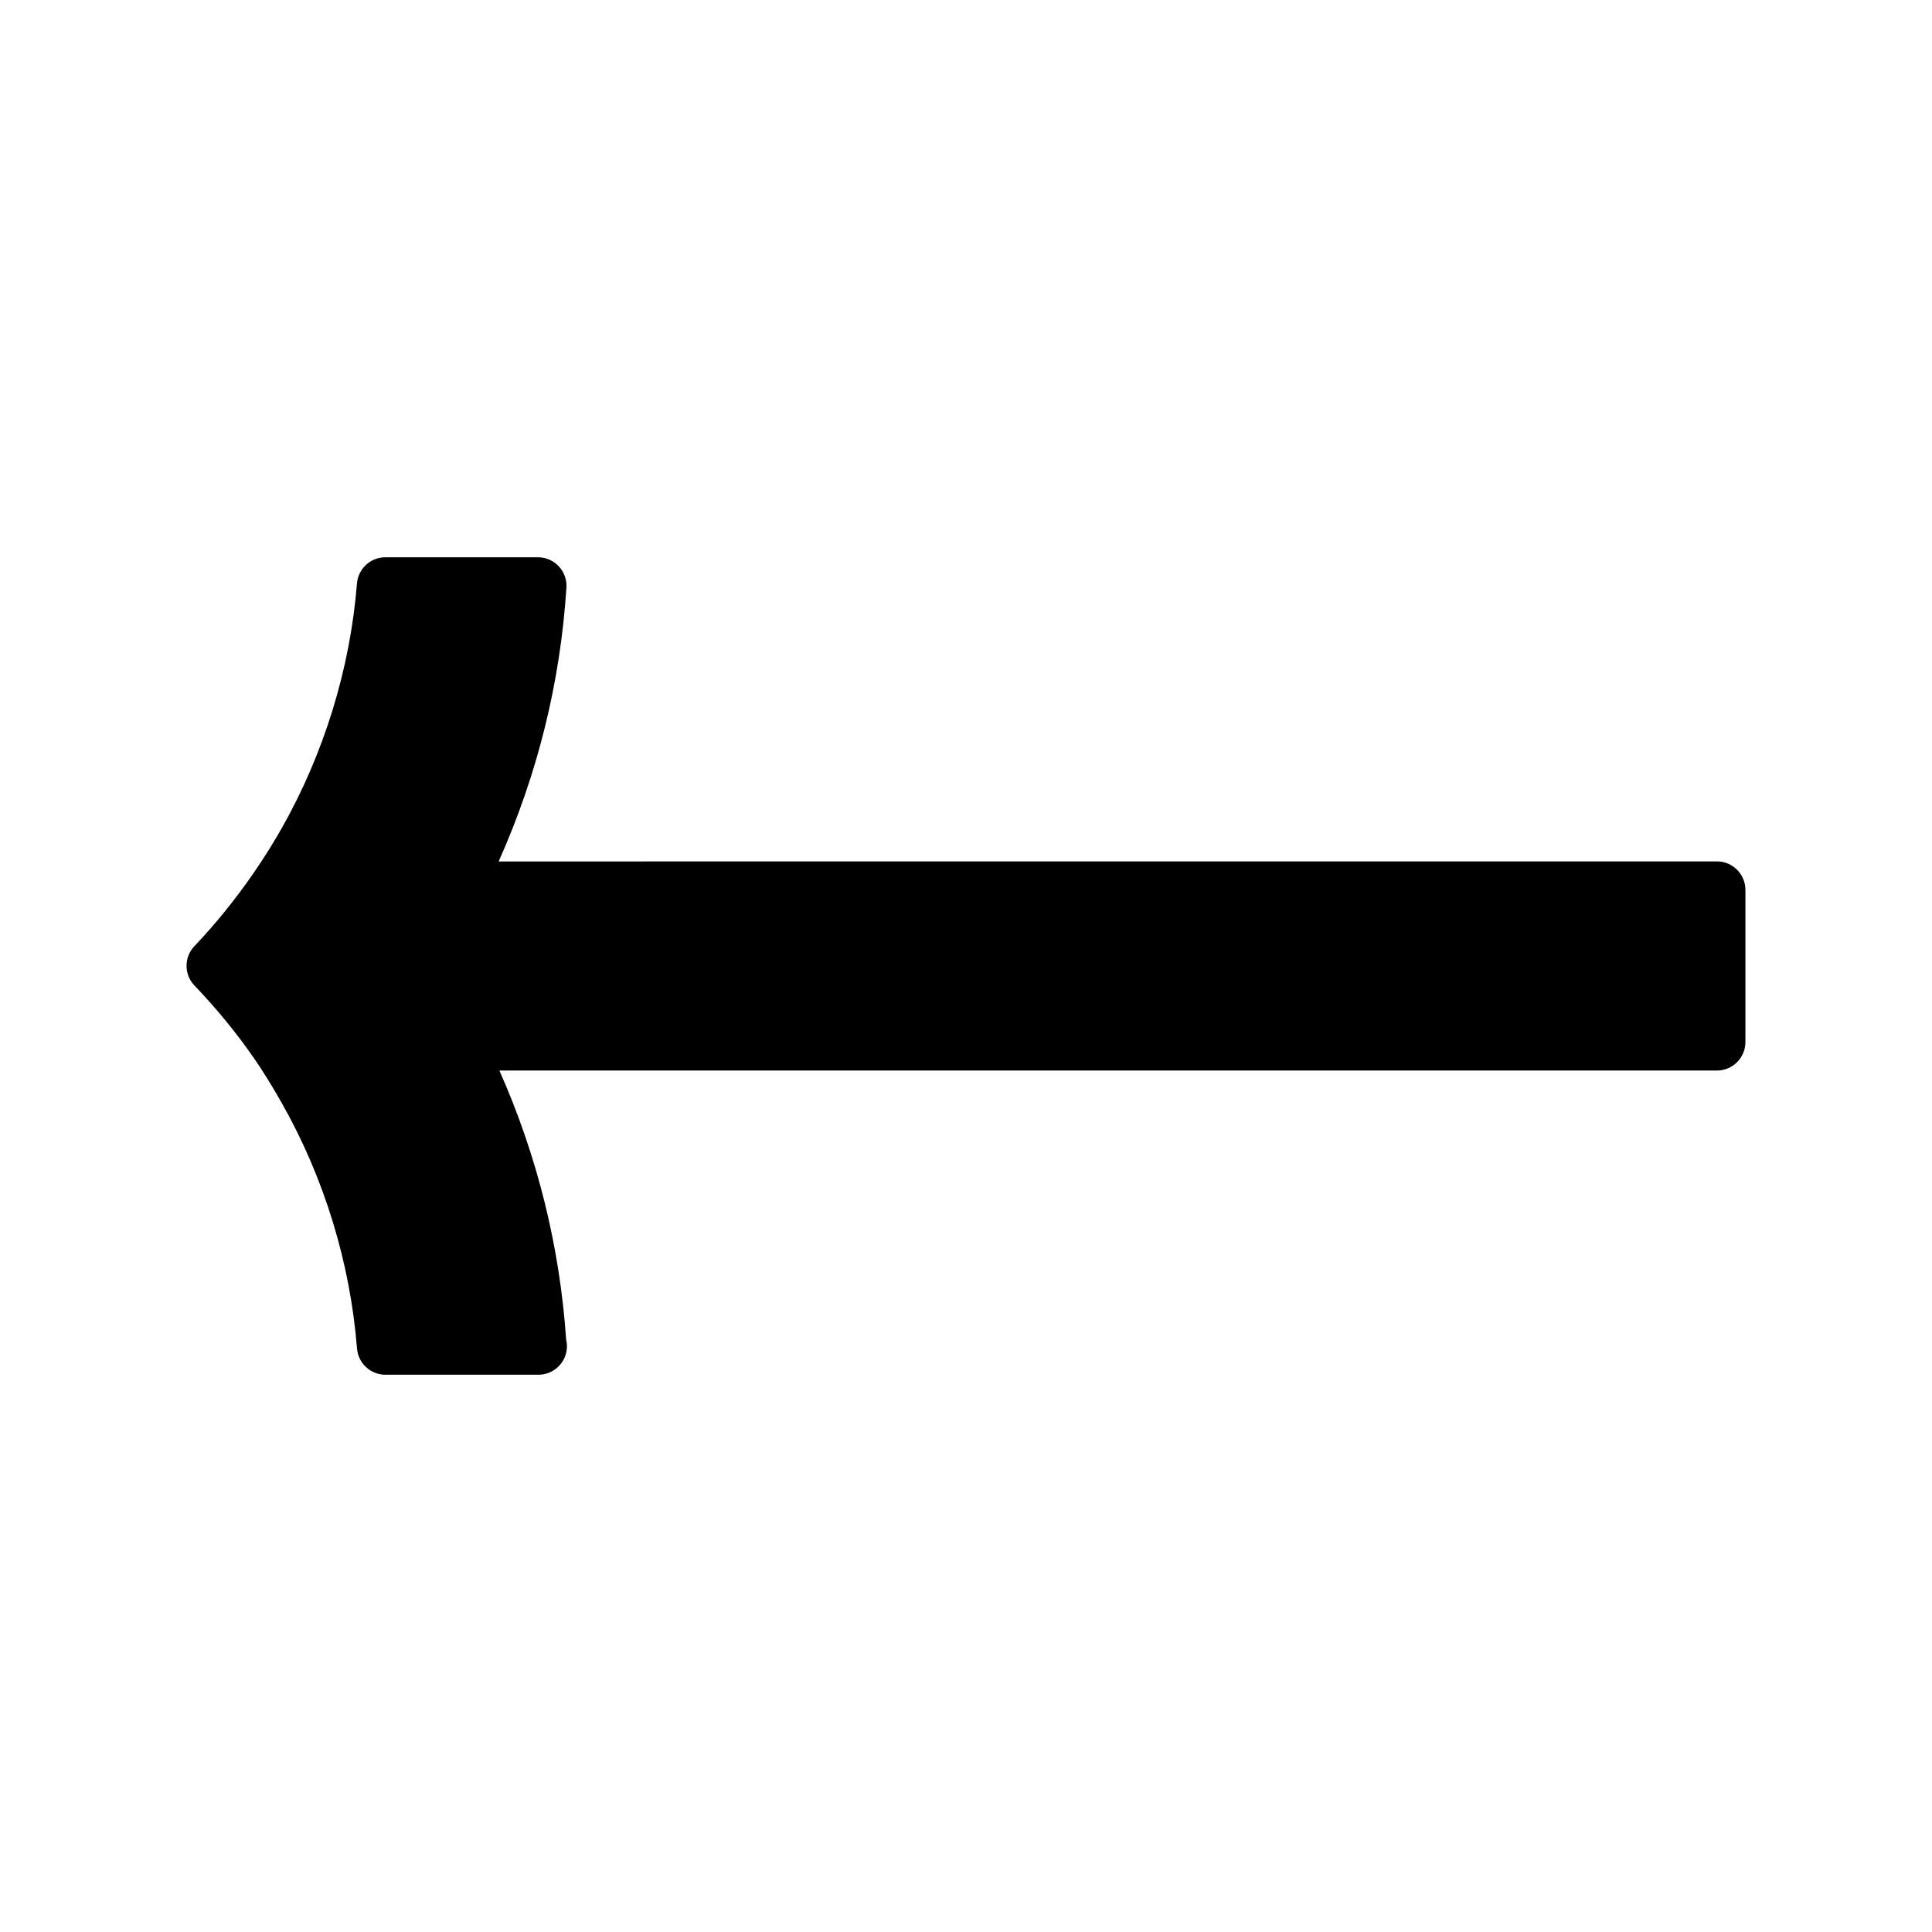
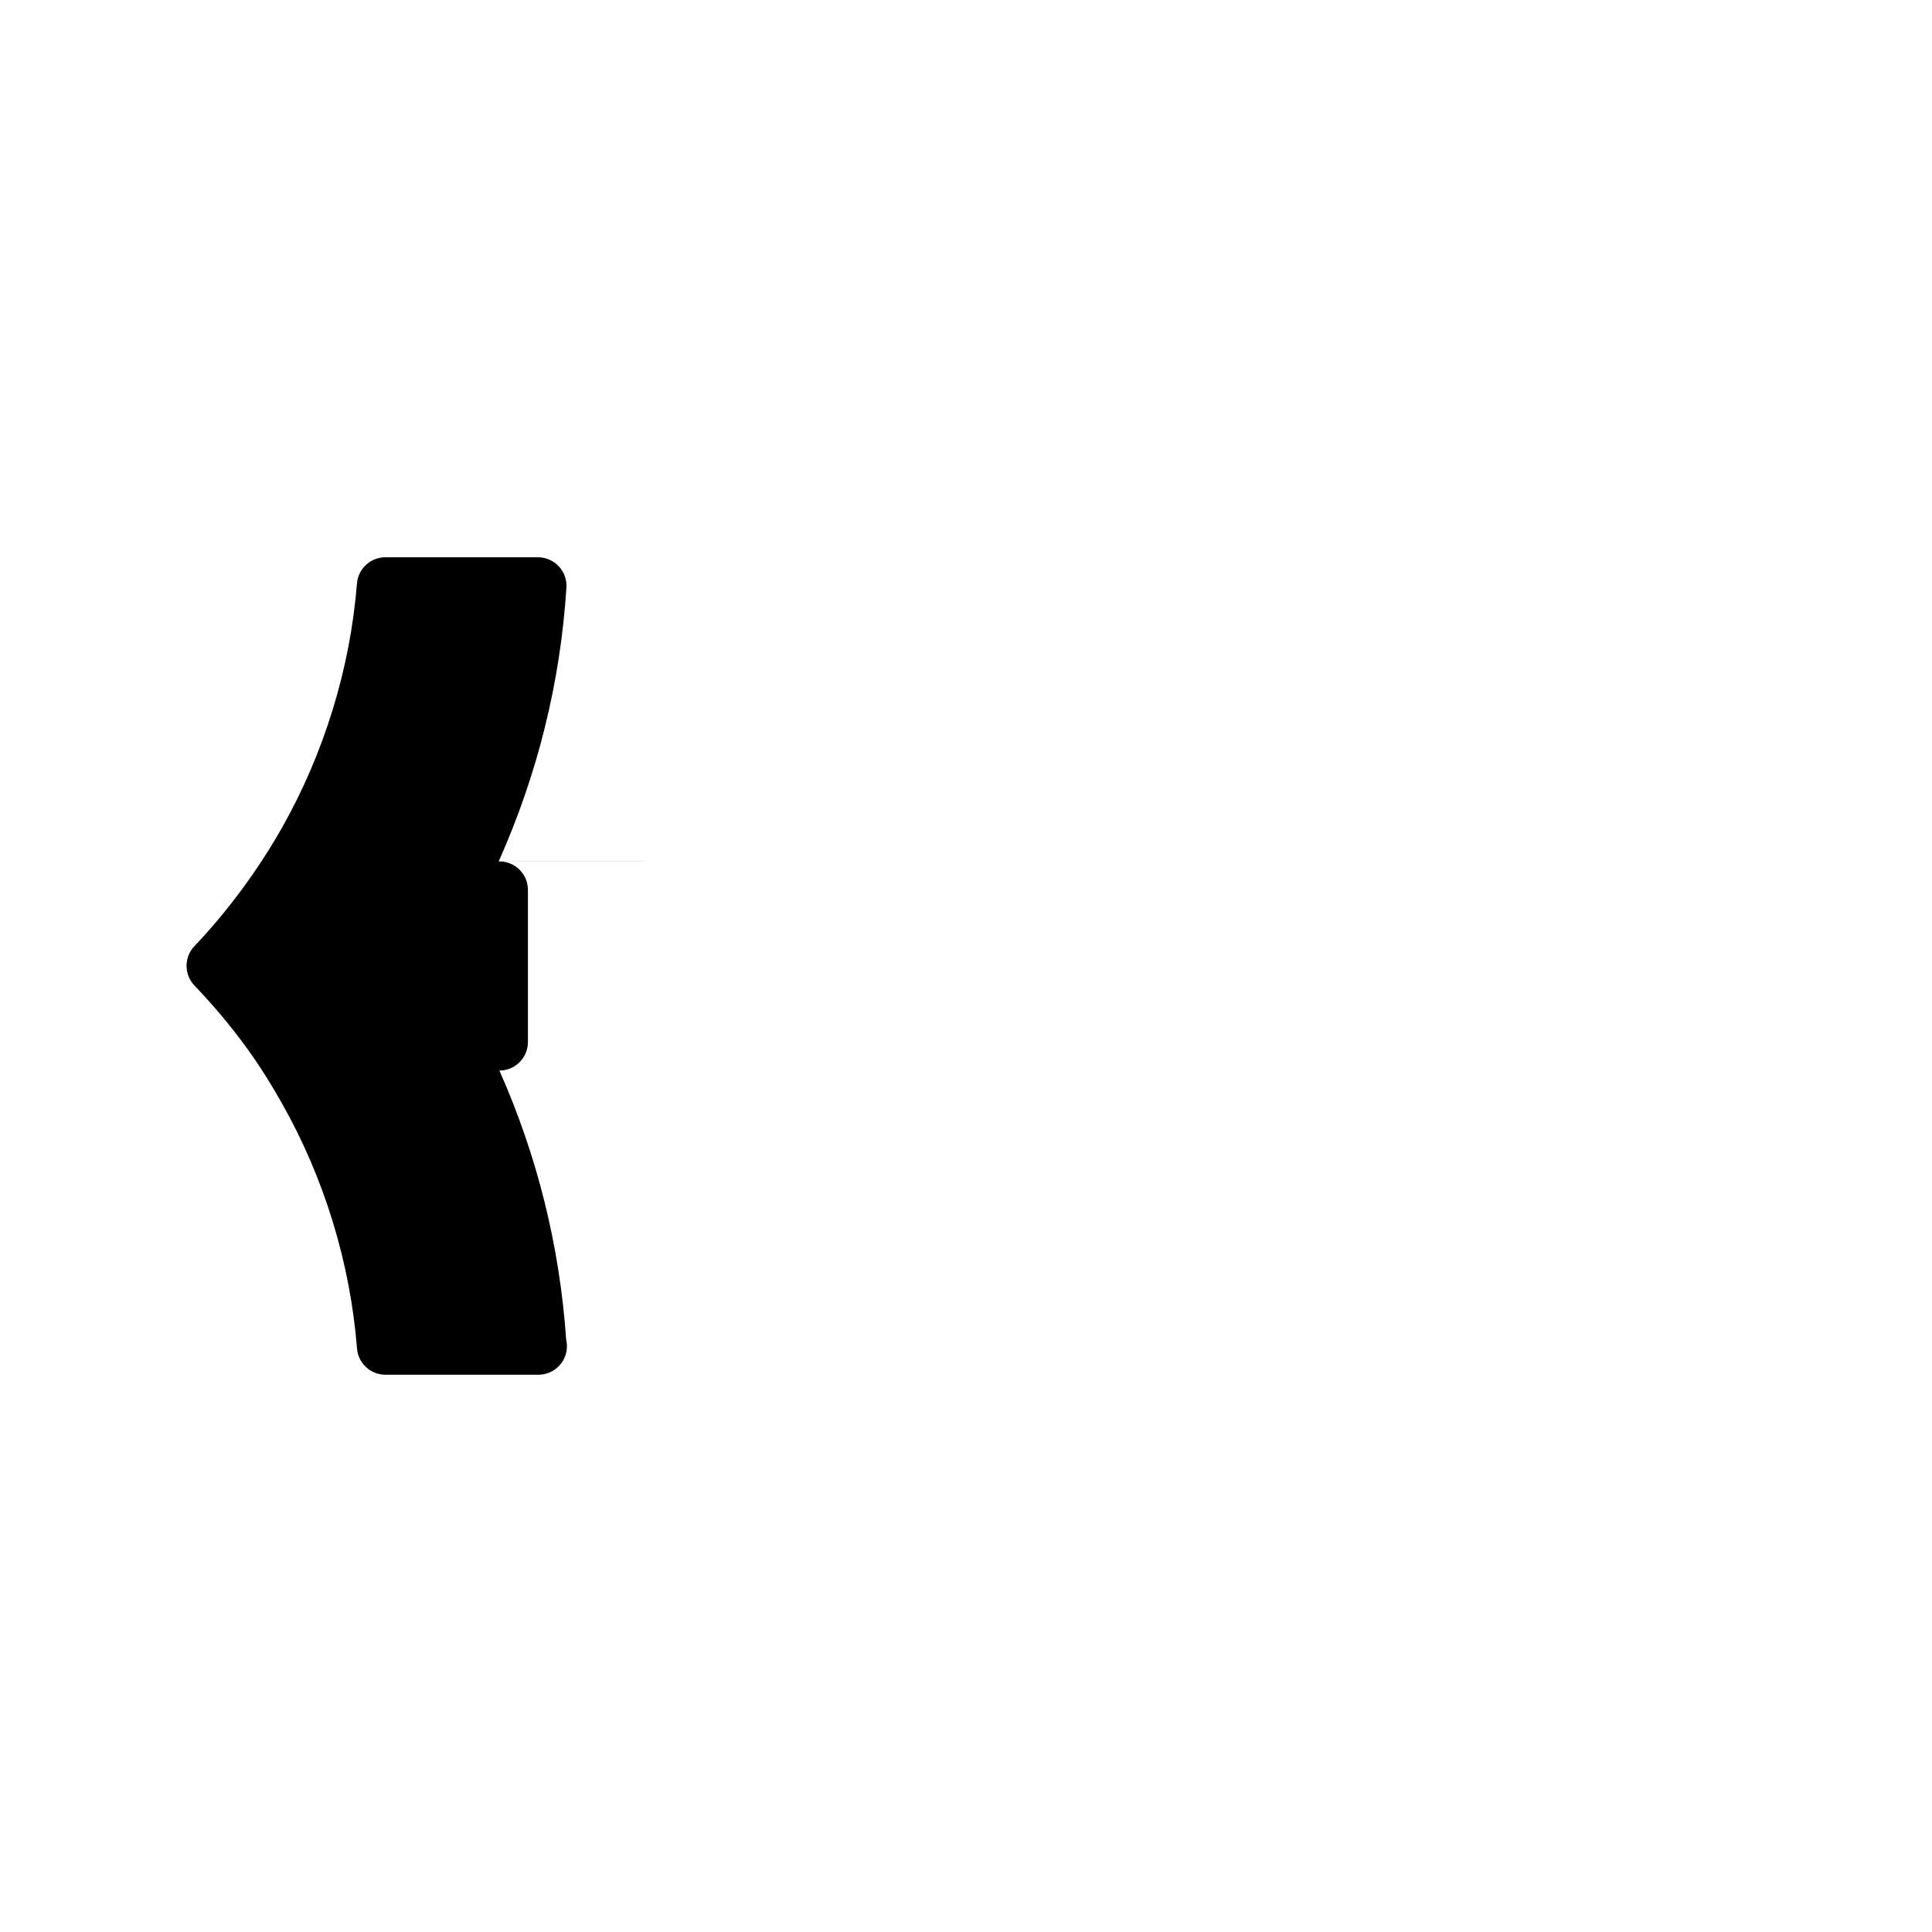
<svg xmlns="http://www.w3.org/2000/svg" fill="#000000" width="800px" height="800px" version="1.1" viewBox="144 144 512 512">
-   <path d="m599 372.28-322.85 0.012c10.312-23.094 16.344-47.449 17.957-72.57 0.133-2.086-0.605-4.133-2.031-5.652-1.43-1.527-3.426-2.387-5.512-2.387h-40.434c-3.941 0-7.219 3.027-7.531 6.953-1.809 22.566-8.699 44.98-19.926 64.82-2.258 3.988-4.816 8.062-7.602 12.09-4.793 6.926-10.027 13.387-15.551 19.195-2.781 2.922-2.777 7.516 0.012 10.43 5.926 6.195 11.234 12.688 15.785 19.277 2.402 3.477 4.816 7.375 7.379 11.906 11.23 19.836 18.113 42.309 19.914 65.008 0.312 3.926 3.594 6.957 7.531 6.957h40.441 0.102c4.176 0 7.559-3.387 7.559-7.559 0-0.594-0.07-1.168-0.203-1.727-1.707-24.766-7.652-48.703-17.695-71.324l322.65-0.004c4.172 0 7.559-3.387 7.559-7.559v-40.316c-0.004-4.168-3.387-7.551-7.559-7.551z" />
+   <path d="m599 372.28-322.85 0.012c10.312-23.094 16.344-47.449 17.957-72.57 0.133-2.086-0.605-4.133-2.031-5.652-1.43-1.527-3.426-2.387-5.512-2.387h-40.434c-3.941 0-7.219 3.027-7.531 6.953-1.809 22.566-8.699 44.98-19.926 64.82-2.258 3.988-4.816 8.062-7.602 12.09-4.793 6.926-10.027 13.387-15.551 19.195-2.781 2.922-2.777 7.516 0.012 10.43 5.926 6.195 11.234 12.688 15.785 19.277 2.402 3.477 4.816 7.375 7.379 11.906 11.23 19.836 18.113 42.309 19.914 65.008 0.312 3.926 3.594 6.957 7.531 6.957h40.441 0.102c4.176 0 7.559-3.387 7.559-7.559 0-0.594-0.07-1.168-0.203-1.727-1.707-24.766-7.652-48.703-17.695-71.324c4.172 0 7.559-3.387 7.559-7.559v-40.316c-0.004-4.168-3.387-7.551-7.559-7.551z" />
</svg>